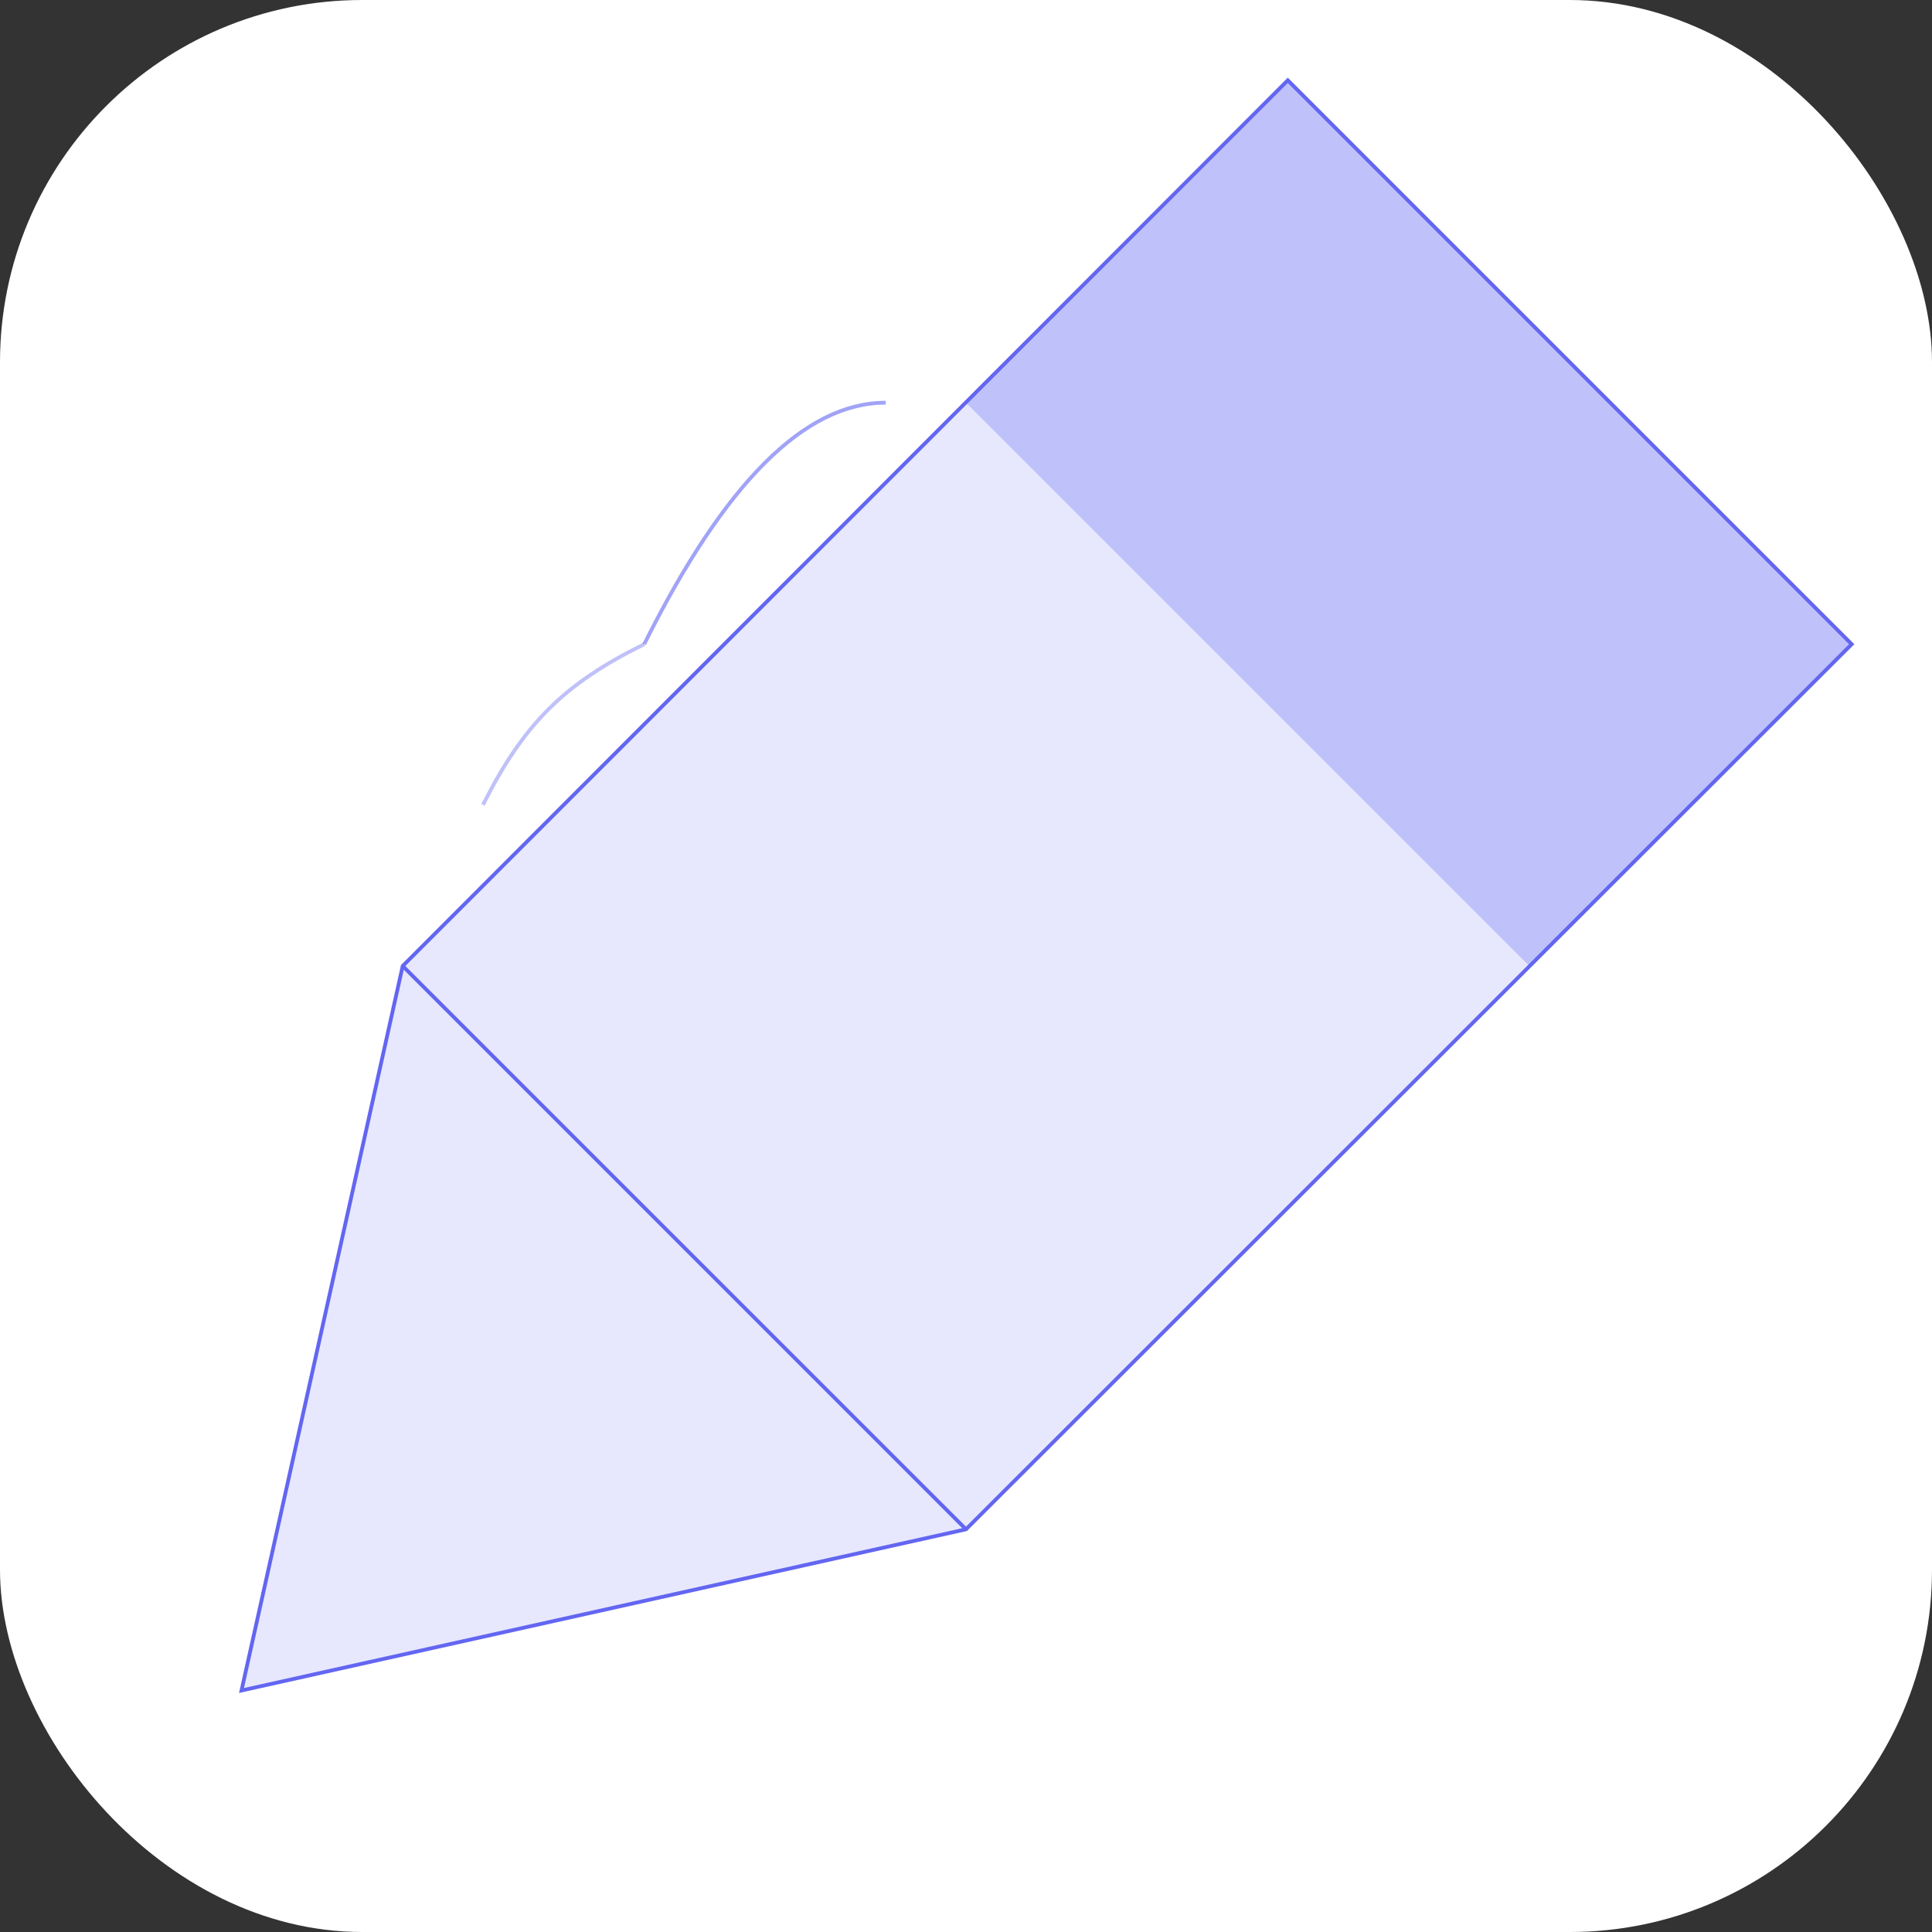
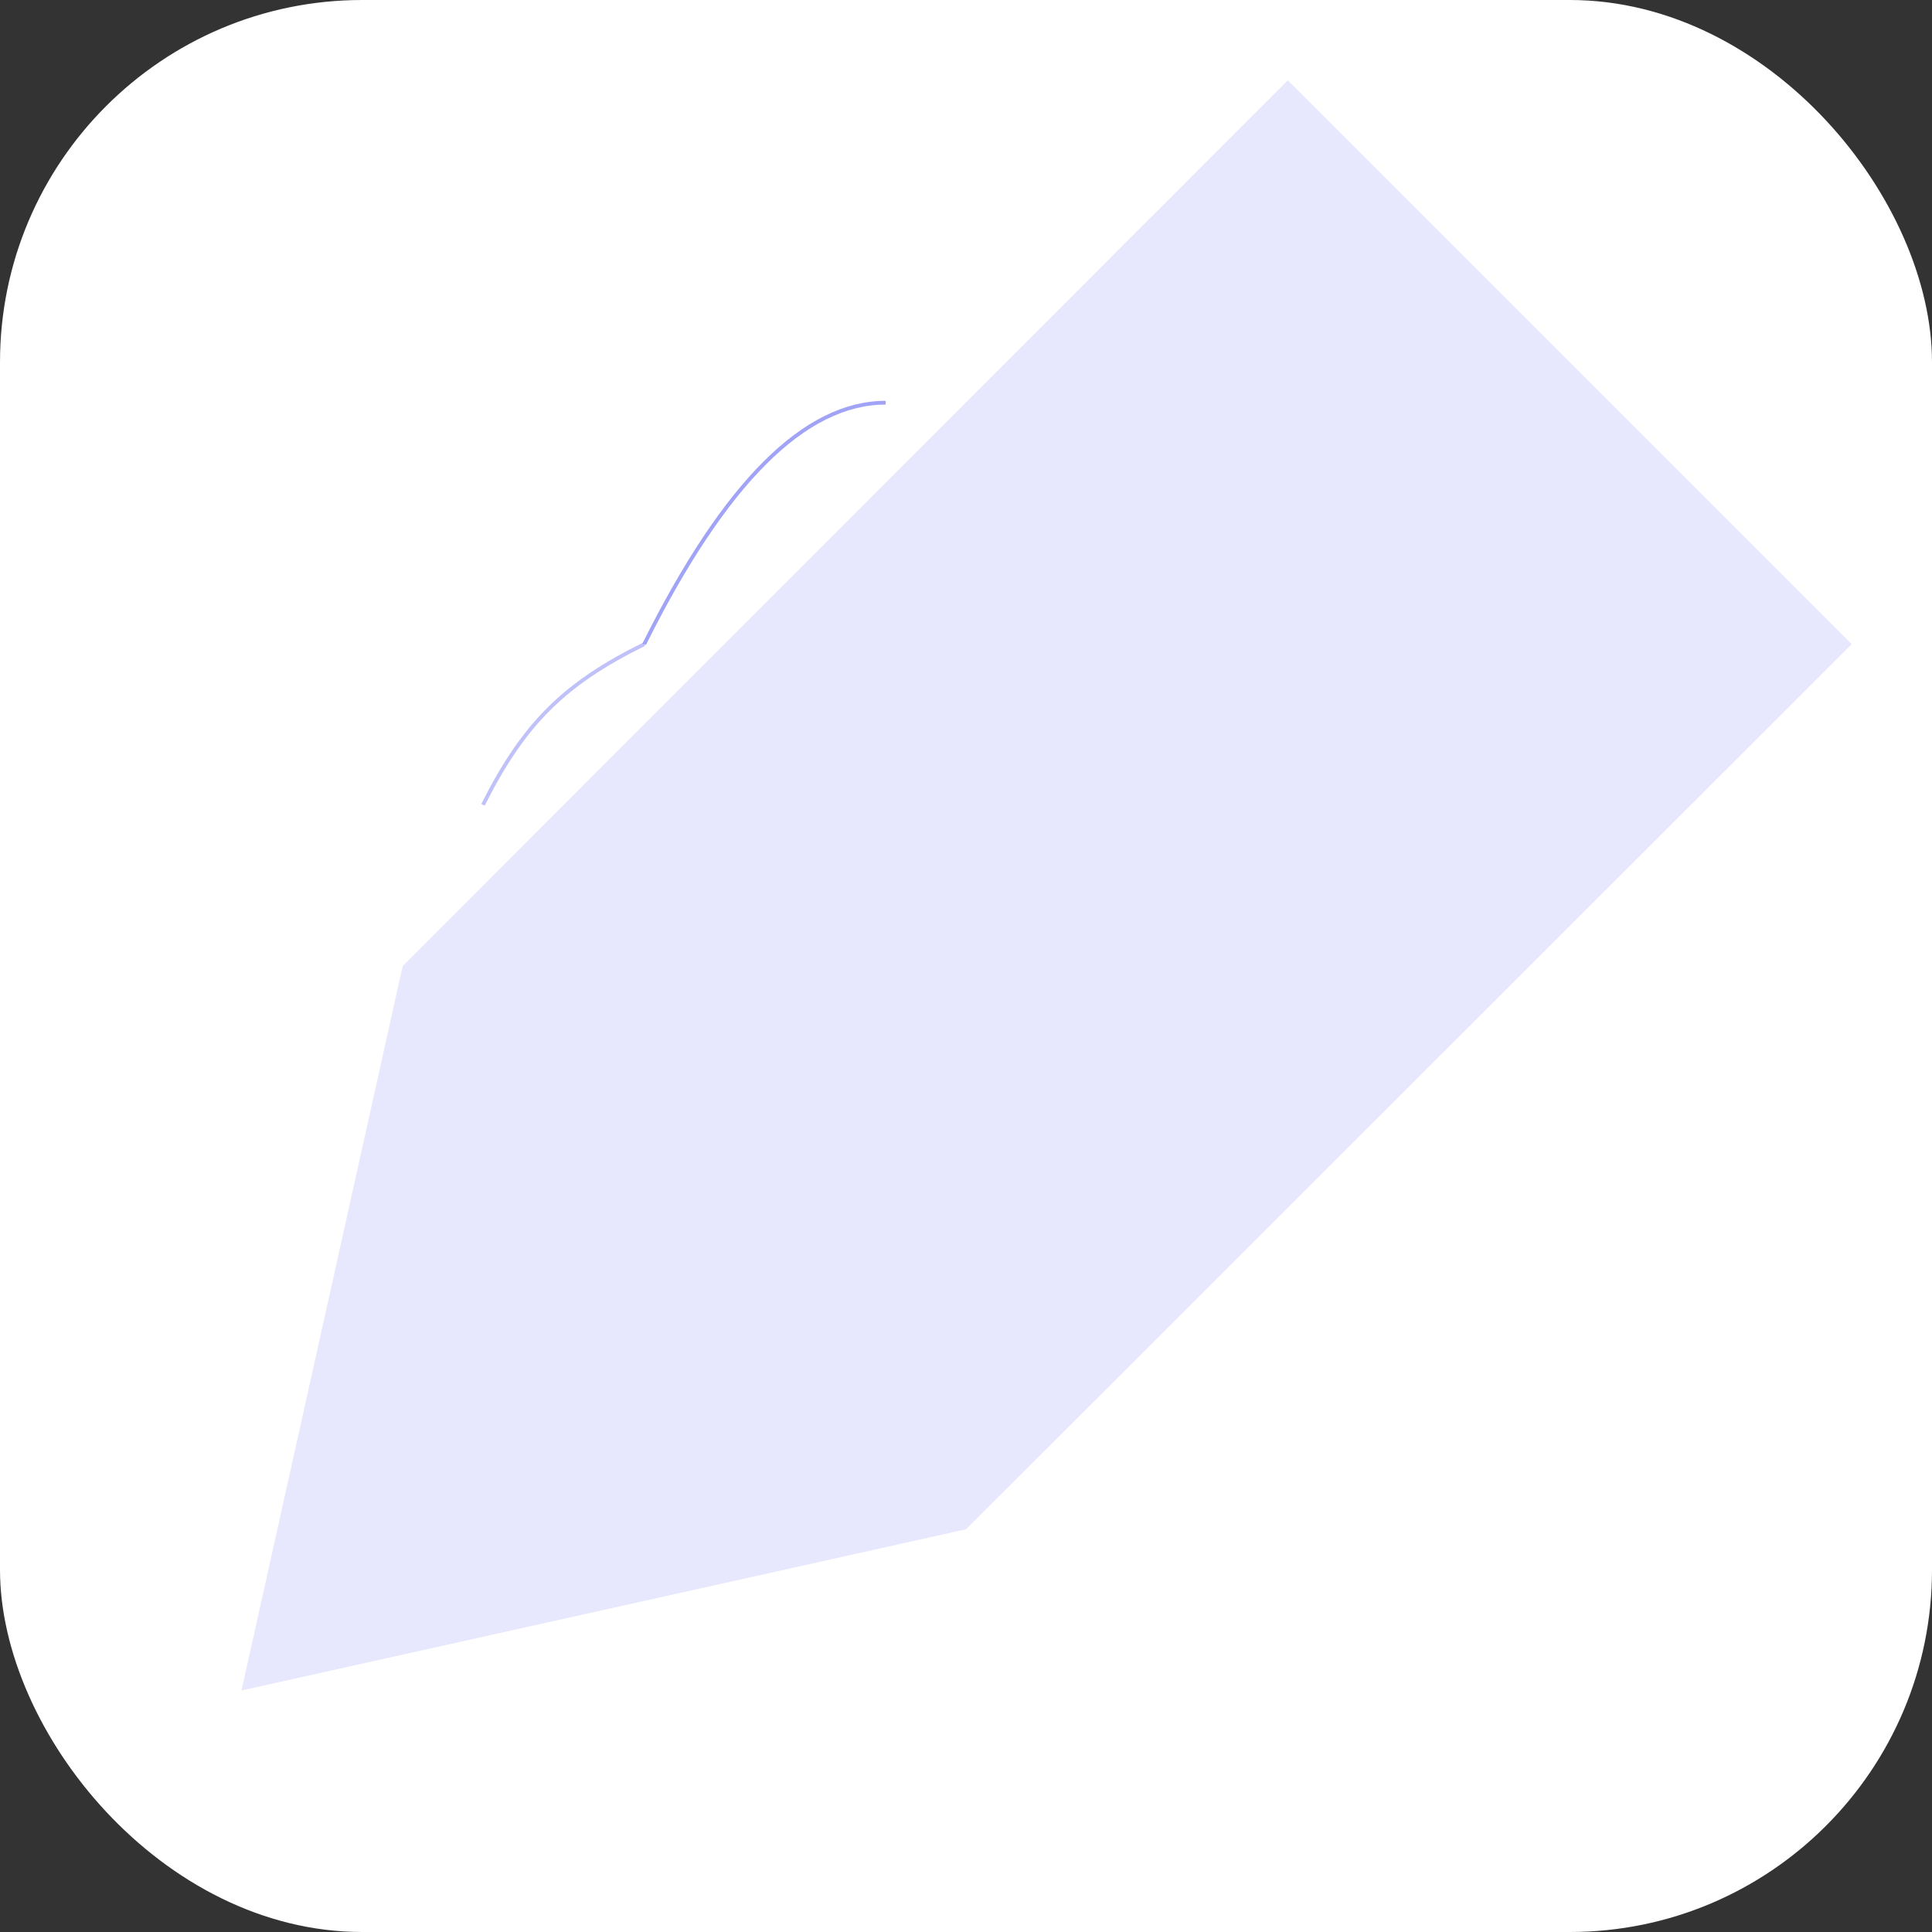
<svg xmlns="http://www.w3.org/2000/svg" width="512" height="512" viewBox="0 0 512 512" fill="none">
  <rect x="0" y="0" width="512" height="512" fill="#333333" stroke="none" />
  <rect width="512" height="512" fill="white" rx="96" />
  <path d="M256 405.28L64 448L106.72 256L341.28 21.28L490.72 170.72L256 405.28Z" fill="#6366f1" opacity="0.15" />
-   <path d="M341.28 21.28L490.72 170.72L256 405.28L64 448L106.72 256L341.28 21.28Z" stroke="#6366f1" strokeWidth="38.4" strokeLinecap="round" strokeLinejoin="round" />
-   <path d="M106.72 256L256 405.28" stroke="#6366f1" strokeWidth="38.4" strokeLinecap="round" />
-   <path d="M341.28 21.28L256 106.72L405.28 256L490.72 170.72L341.28 21.28Z" fill="#6366f1" opacity="0.3" />
  <path d="M170.72 170.72C192 128 213.28 106.72 234.72 106.72" stroke="#6366f1" strokeWidth="32" strokeLinecap="round" opacity="0.6" />
  <path d="M128 213.28C138.72 192 149.28 181.28 170.72 170.72" stroke="#6366f1" strokeWidth="32" strokeLinecap="round" opacity="0.4" />
</svg>